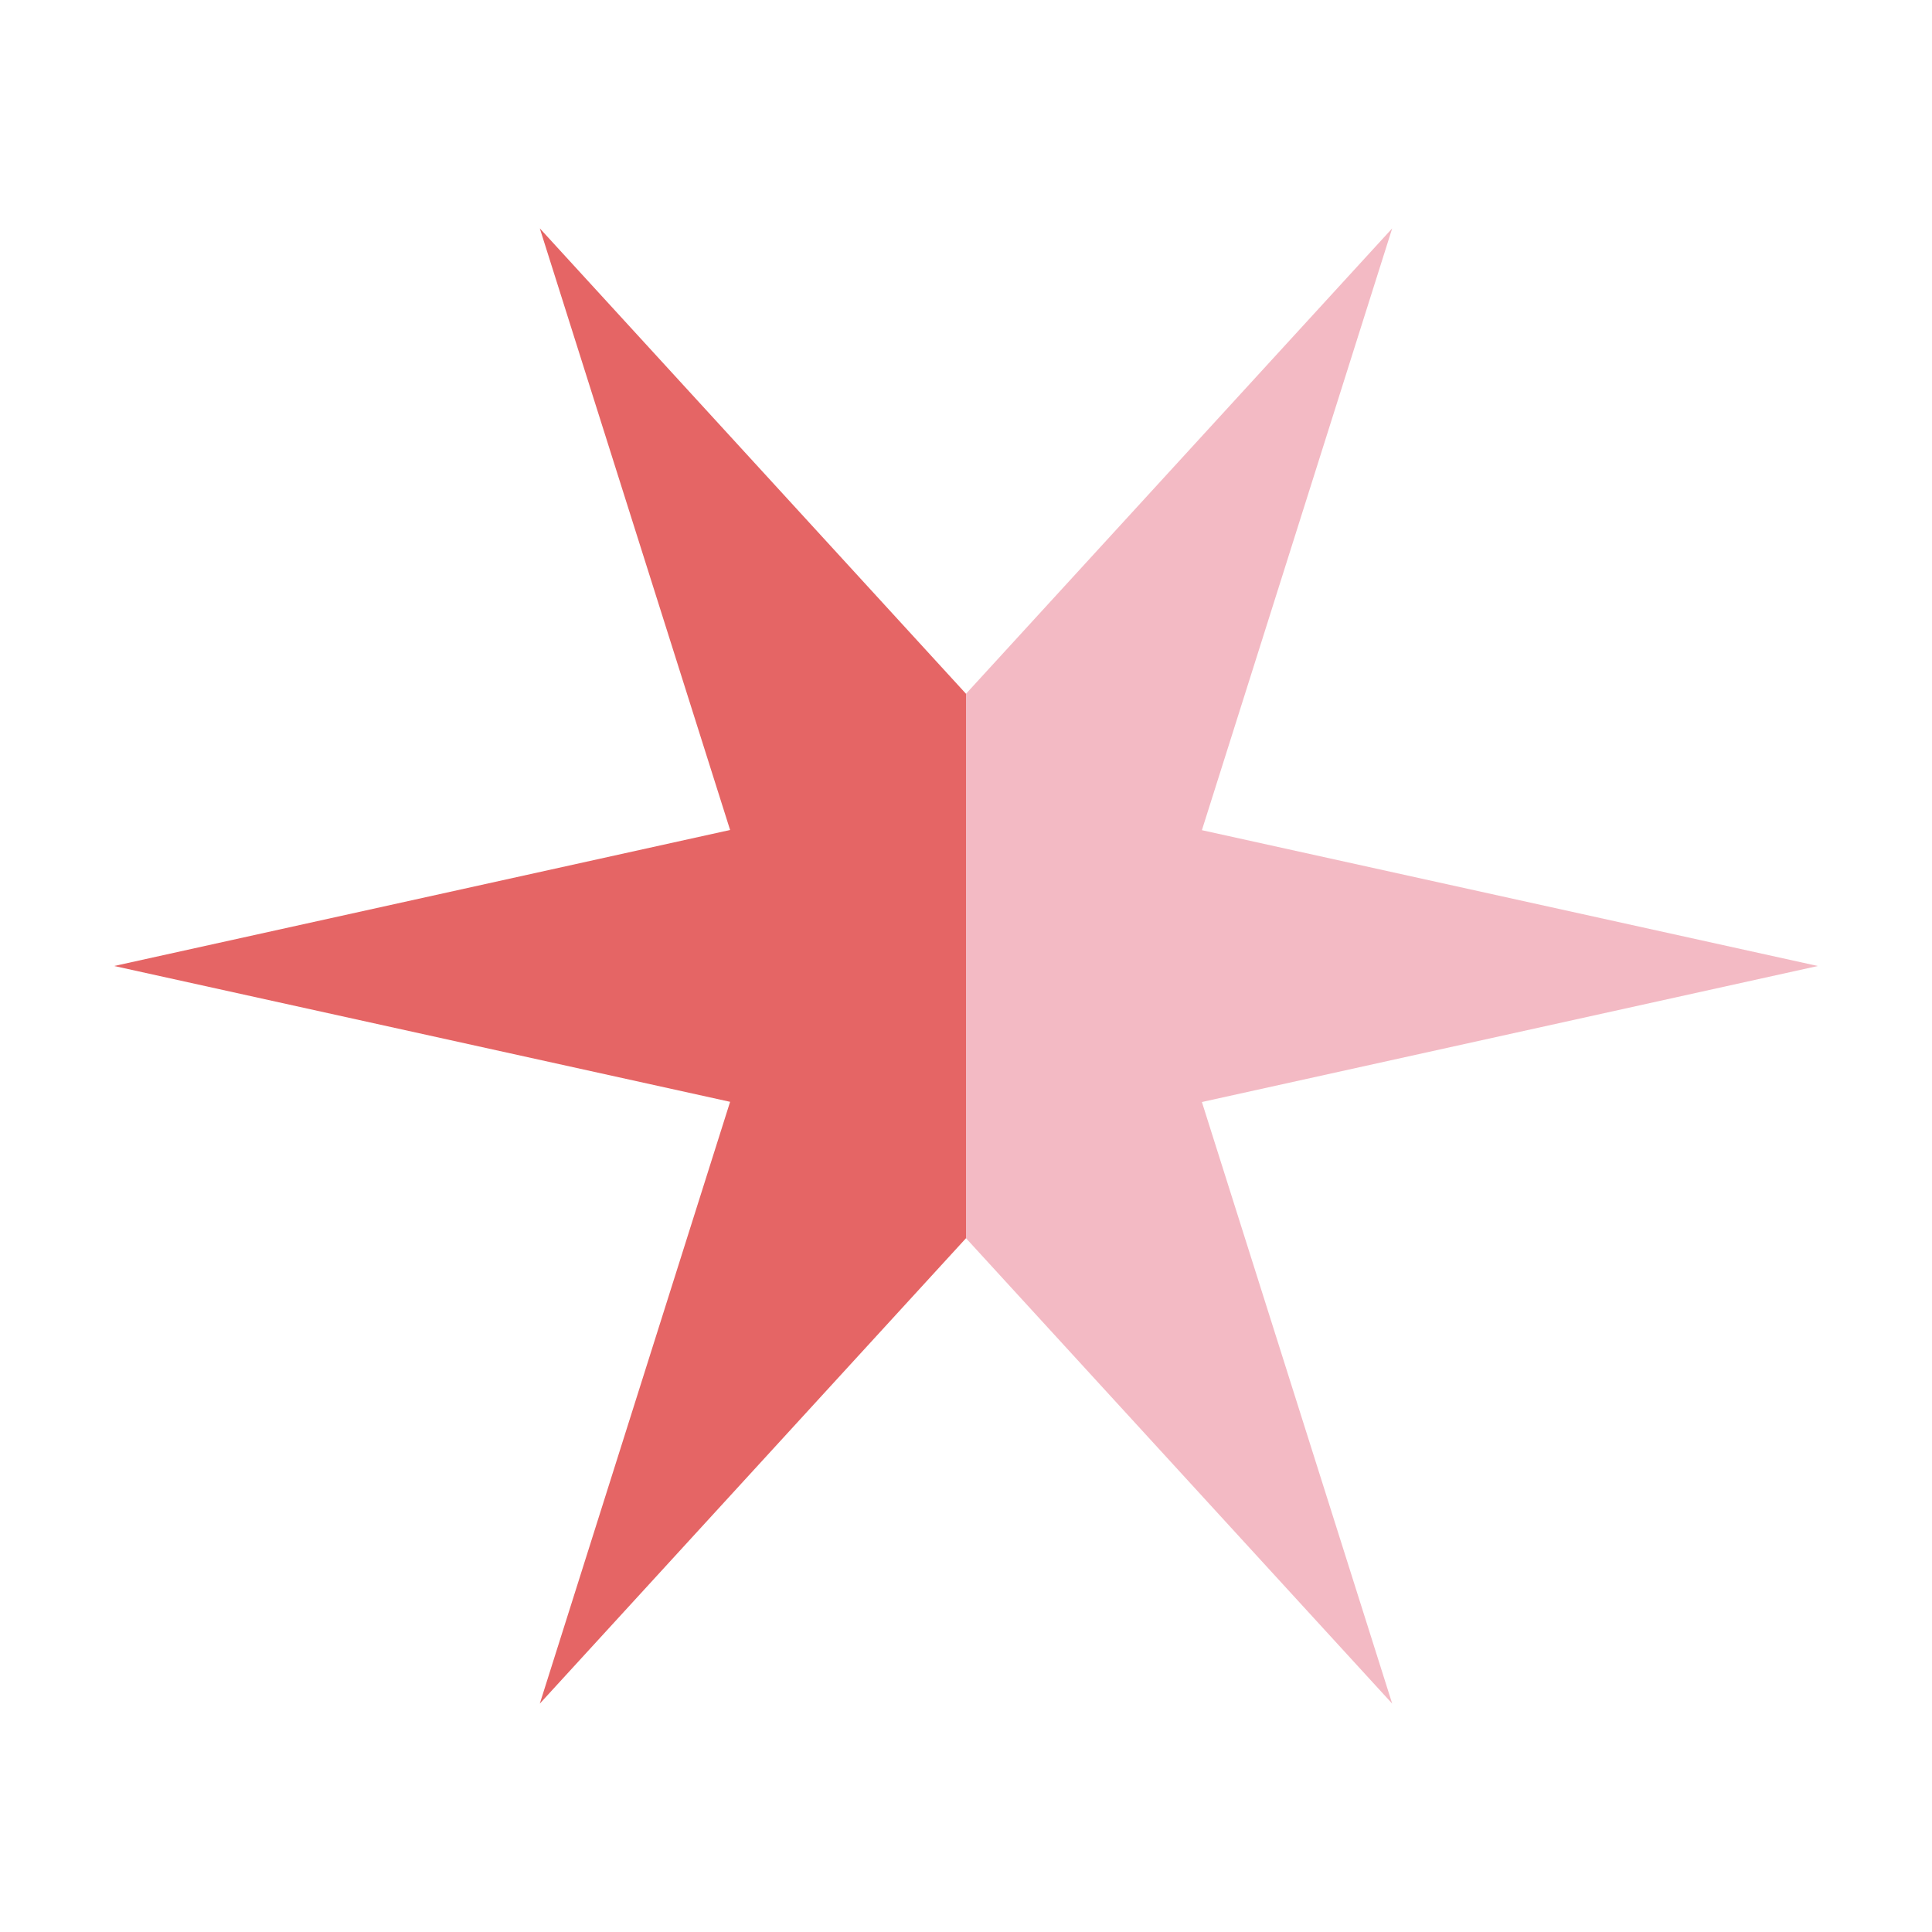
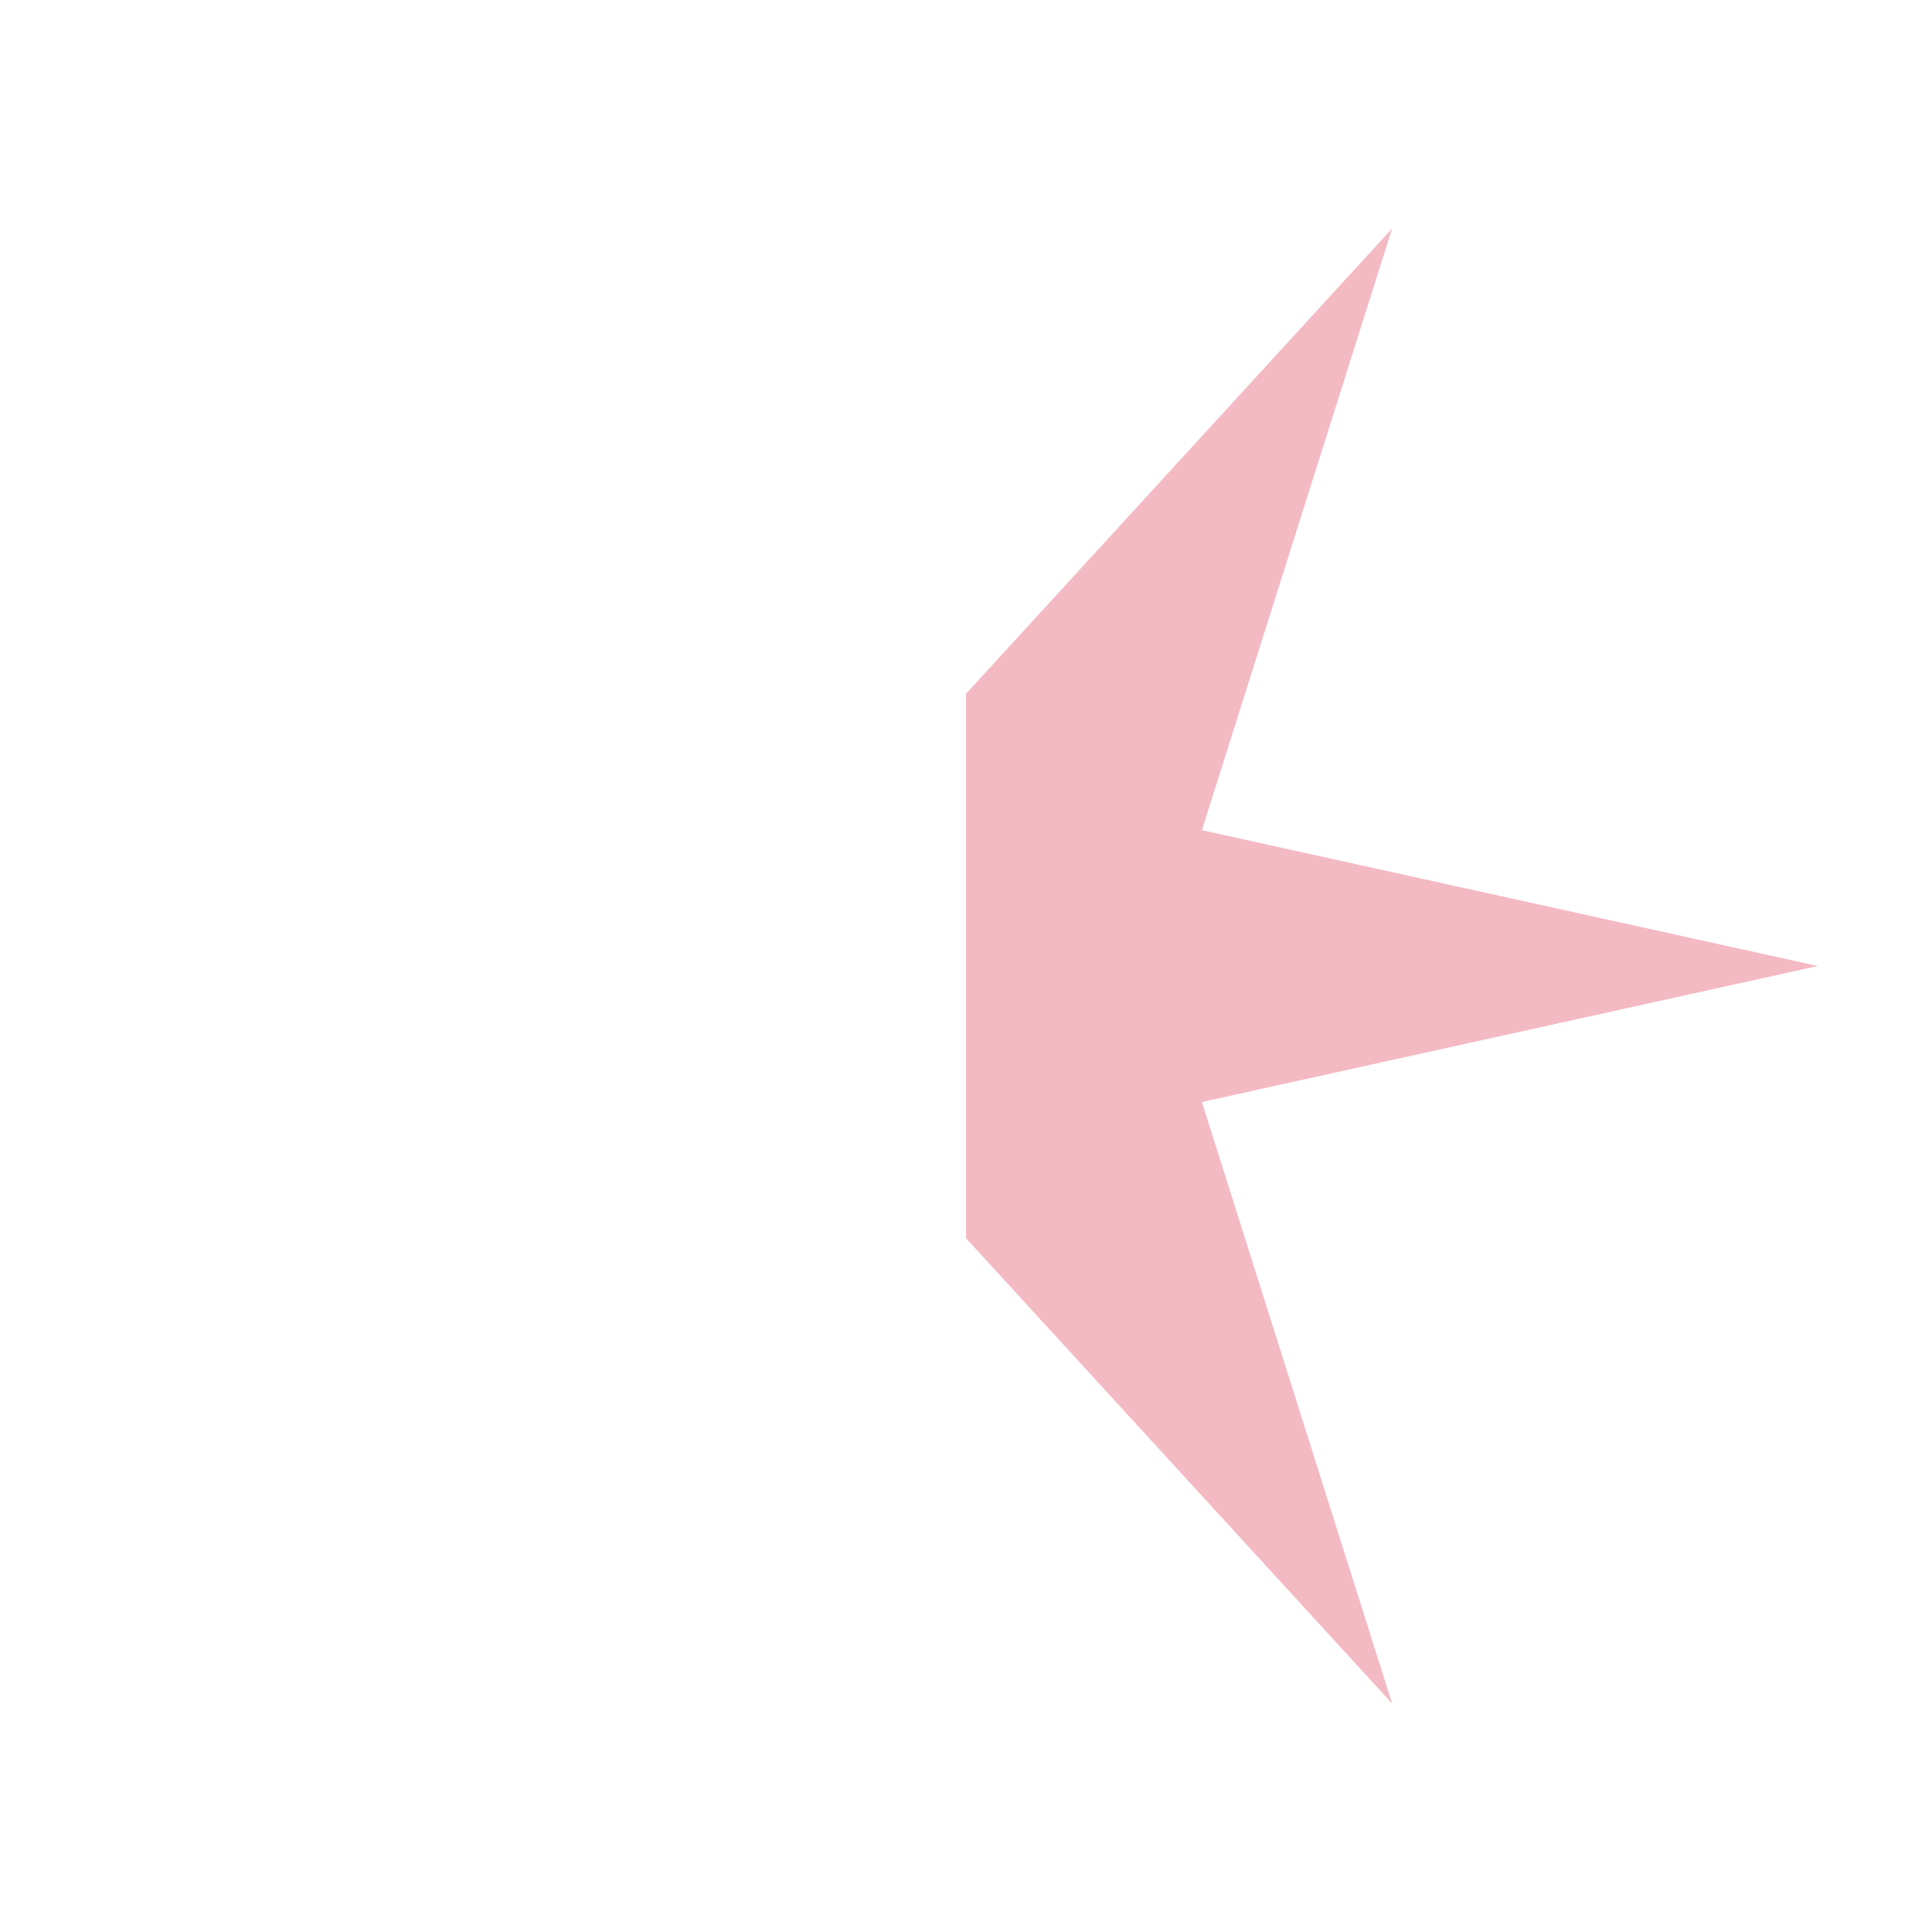
<svg xmlns="http://www.w3.org/2000/svg" width="40" height="40" viewBox="0 0 40 40" fill="none">
  <path d="M37.636 20L24.884 17.188L28.824 4.728L20 14.364V25.636L28.824 35.272L24.884 22.816L37.636 20Z" fill="#F3BAC4" />
-   <path d="M11.176 4.728L15.116 17.184L2.364 20L15.116 22.812L11.176 35.272L20 25.636V14.364L11.176 4.728Z" fill="#E56565" />
</svg>